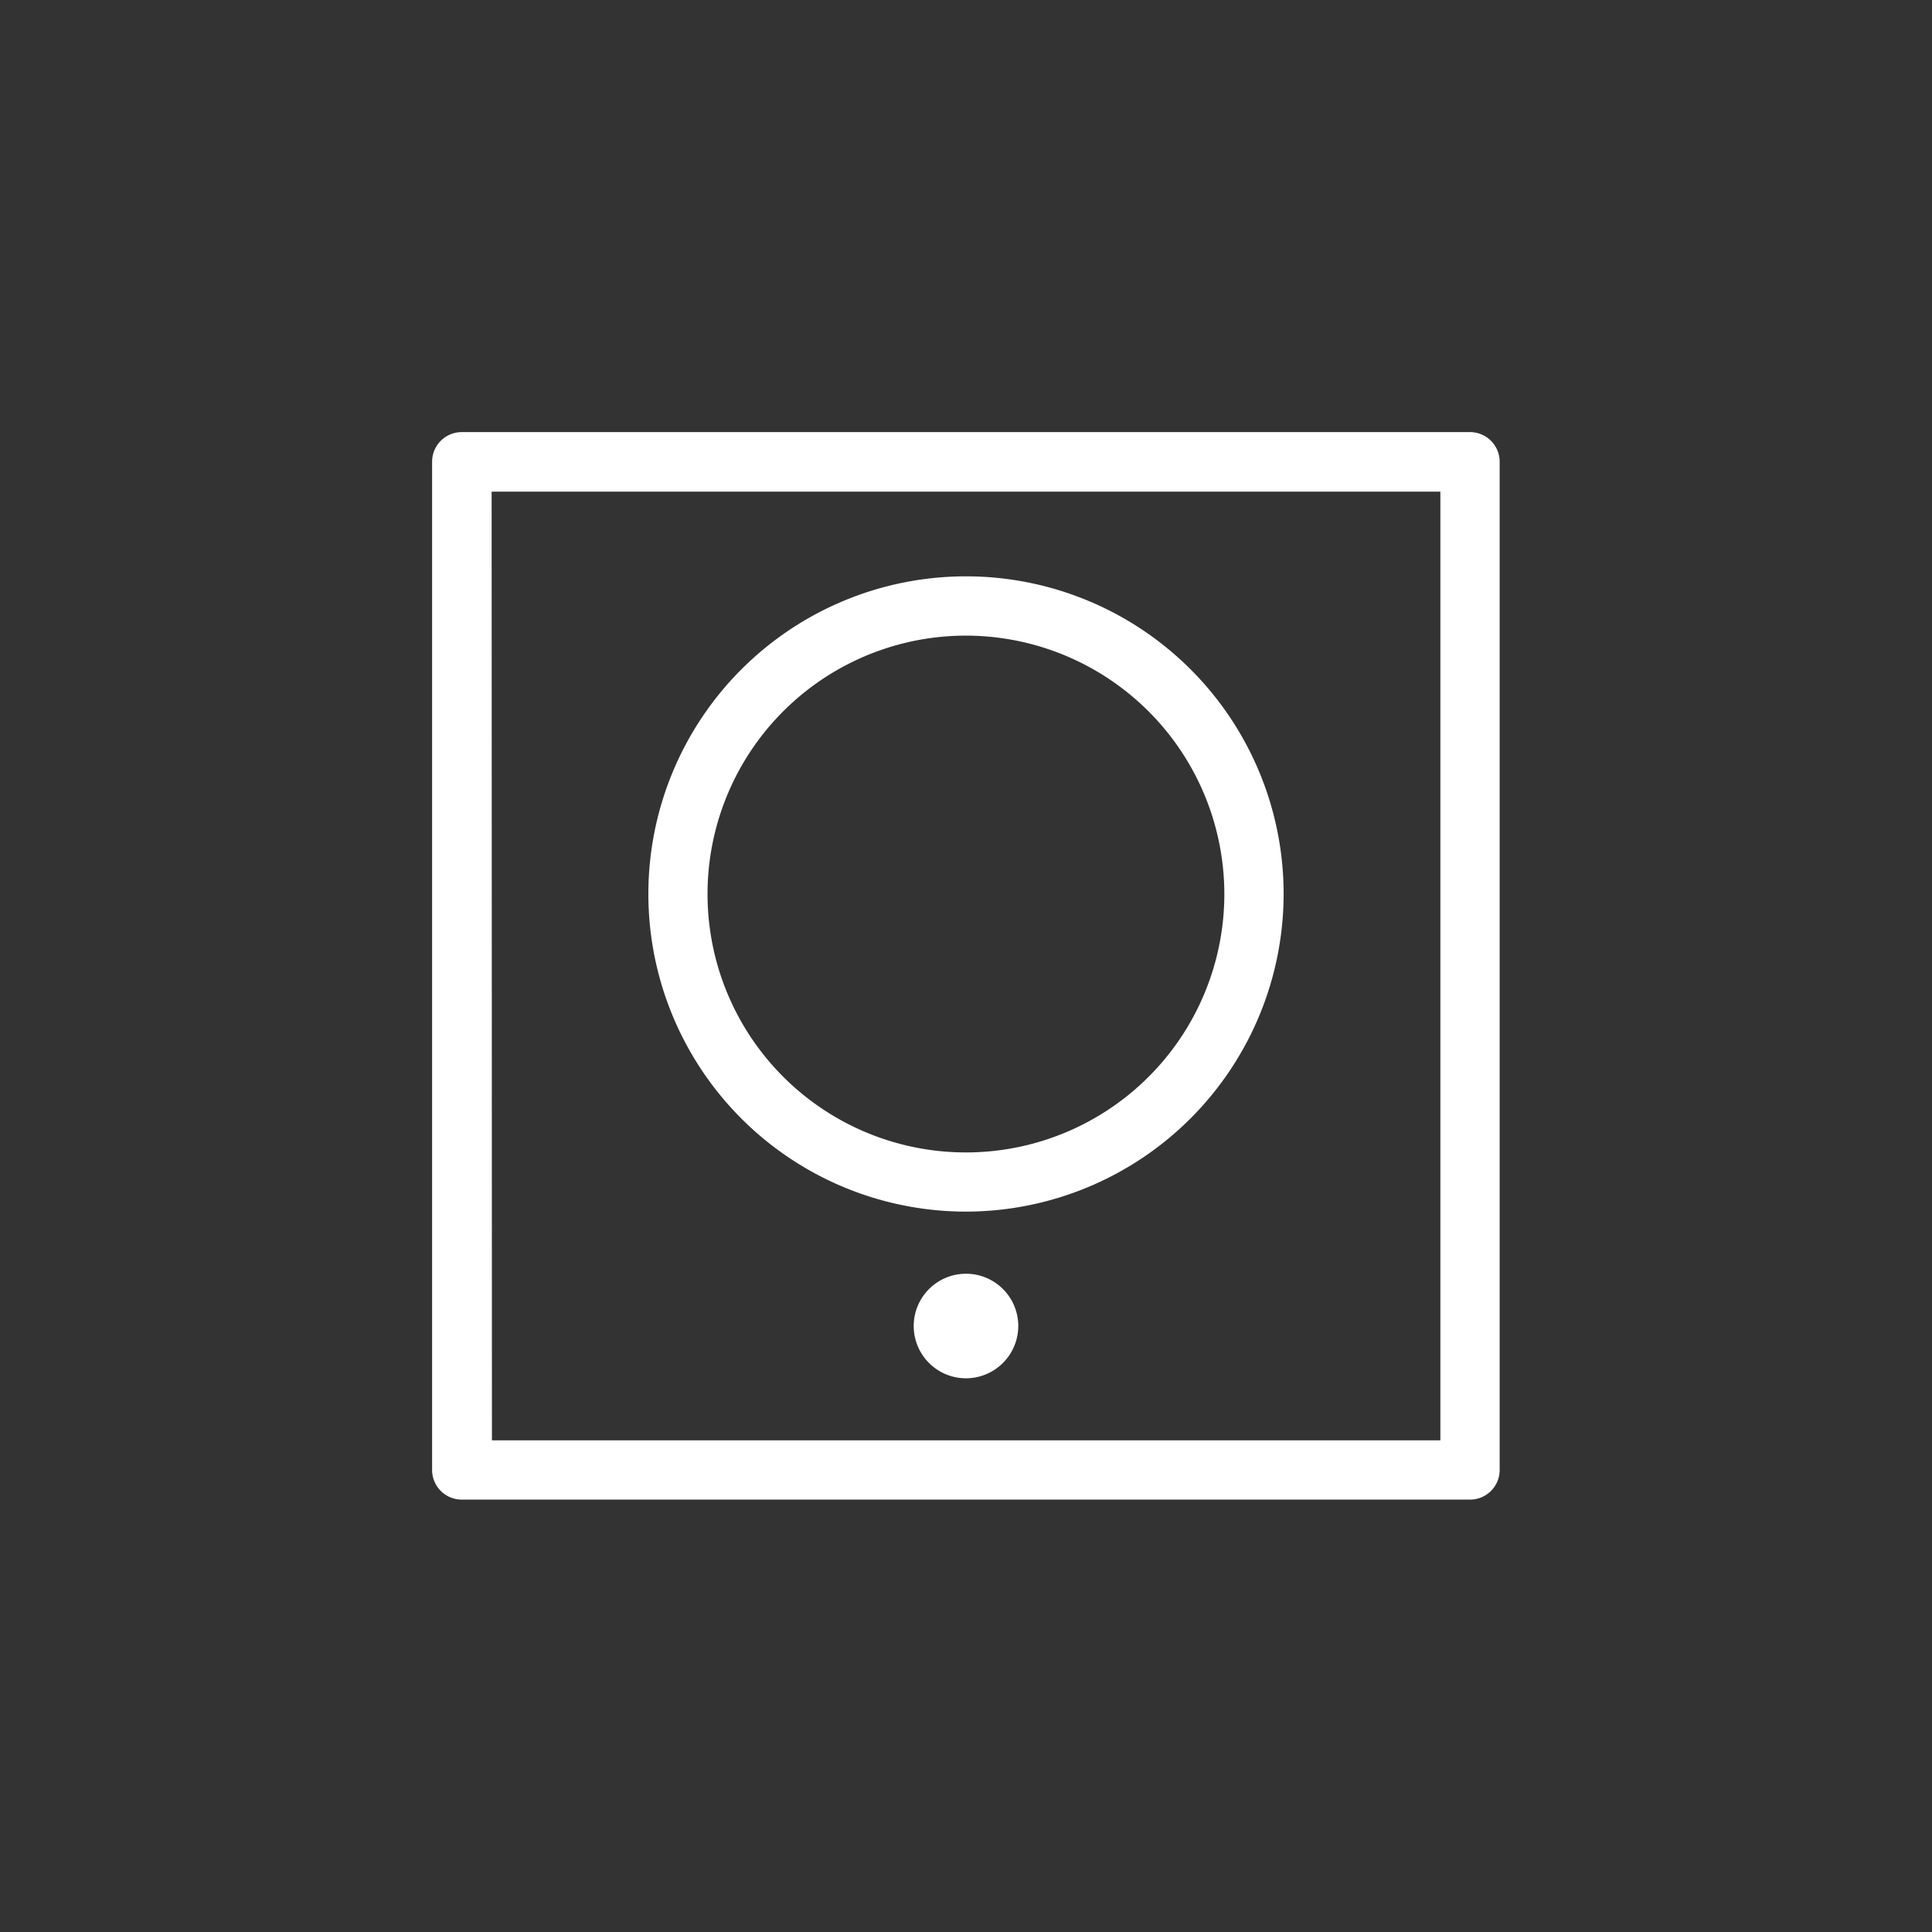
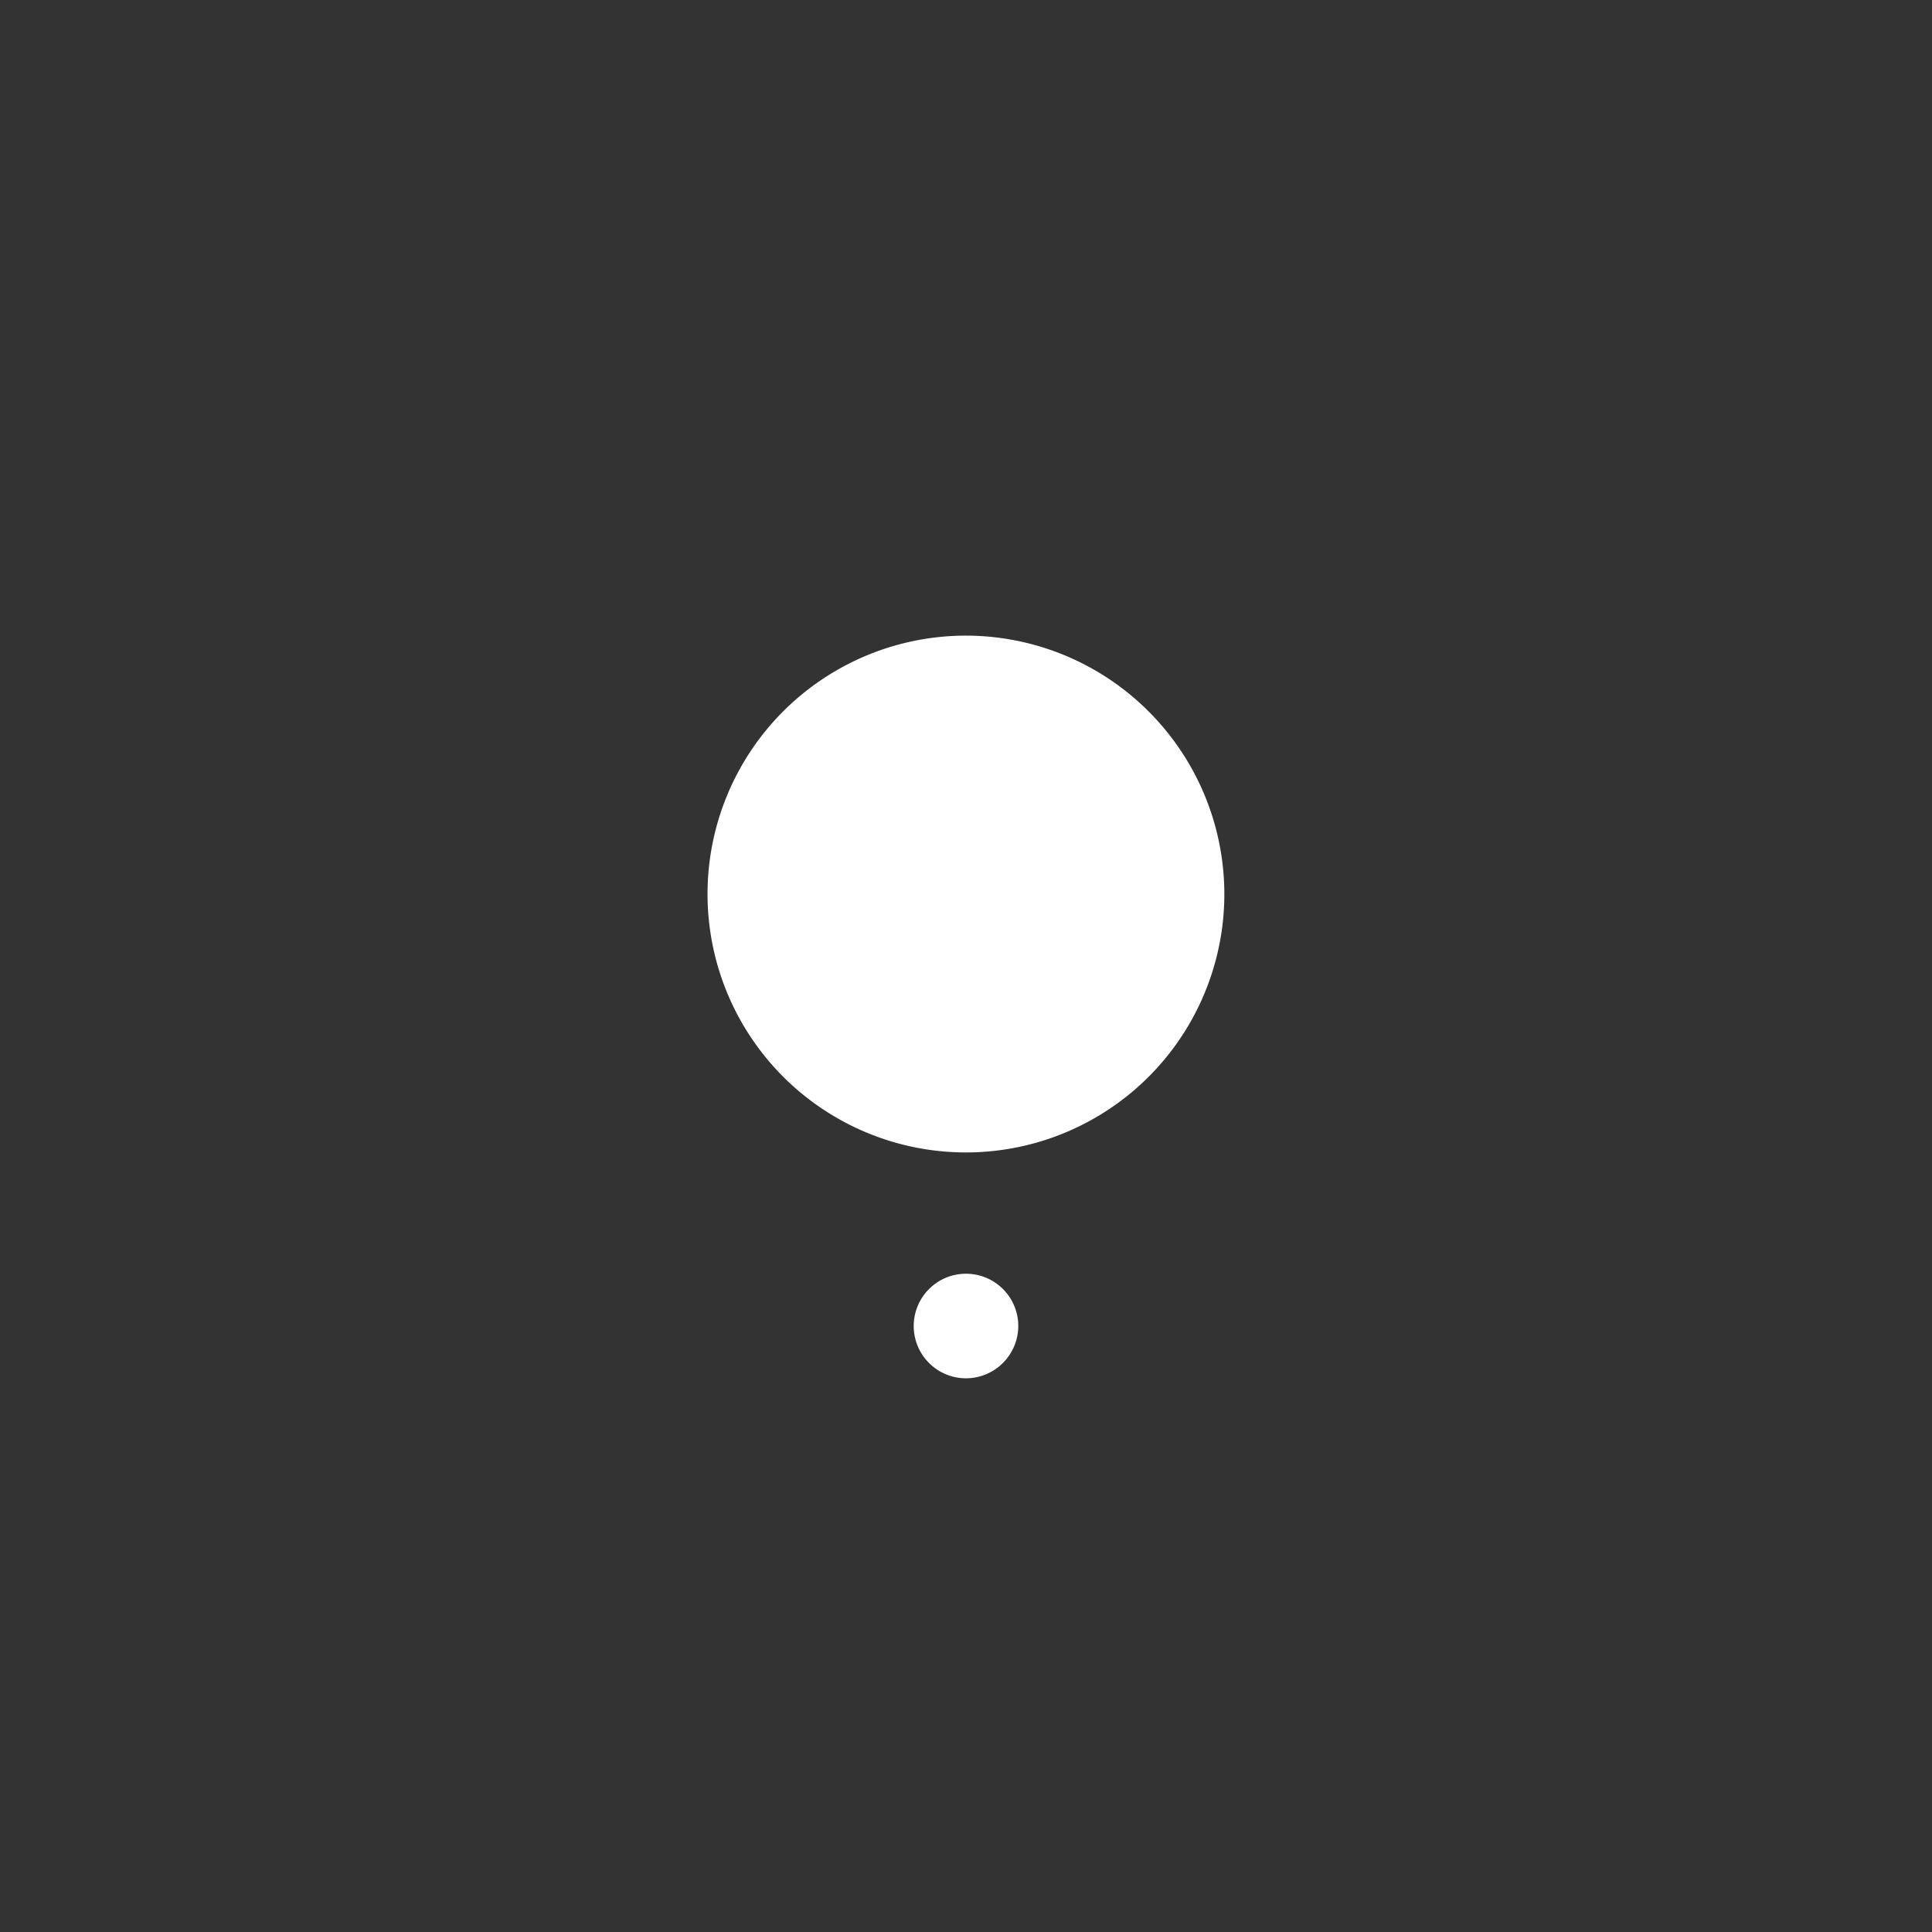
<svg xmlns="http://www.w3.org/2000/svg" id="katman_1" data-name="katman 1" viewBox="0 0 320 320">
  <rect x="0" y="0" width="320" height="320" fill="#333333" stroke="none" />
  <defs>
    <style>.cls-1{fill:#fff;}</style>
  </defs>
-   <path class="cls-1" d="M243.48,248.38h-167a4.9,4.9,0,0,1-4.91-4.9v-167a4.91,4.91,0,0,1,4.91-4.91h167a4.91,4.91,0,0,1,4.91,4.91v167A4.9,4.9,0,0,1,243.48,248.38Zm-162-9.81H238.57V81.43H81.43Z" />
-   <path class="cls-1" d="M160,200.68a52.61,52.61,0,1,1,52.61-52.61A52.67,52.67,0,0,1,160,200.68Zm0-95.4a42.8,42.8,0,1,0,42.79,42.79A42.84,42.84,0,0,0,160,105.28Z" />
+   <path class="cls-1" d="M160,200.68A52.67,52.67,0,0,1,160,200.68Zm0-95.4a42.8,42.8,0,1,0,42.79,42.79A42.84,42.84,0,0,0,160,105.28Z" />
  <path class="cls-1" d="M160,228.29a8.66,8.66,0,1,1,8.66-8.66A8.68,8.68,0,0,1,160,228.29Z" />
</svg>